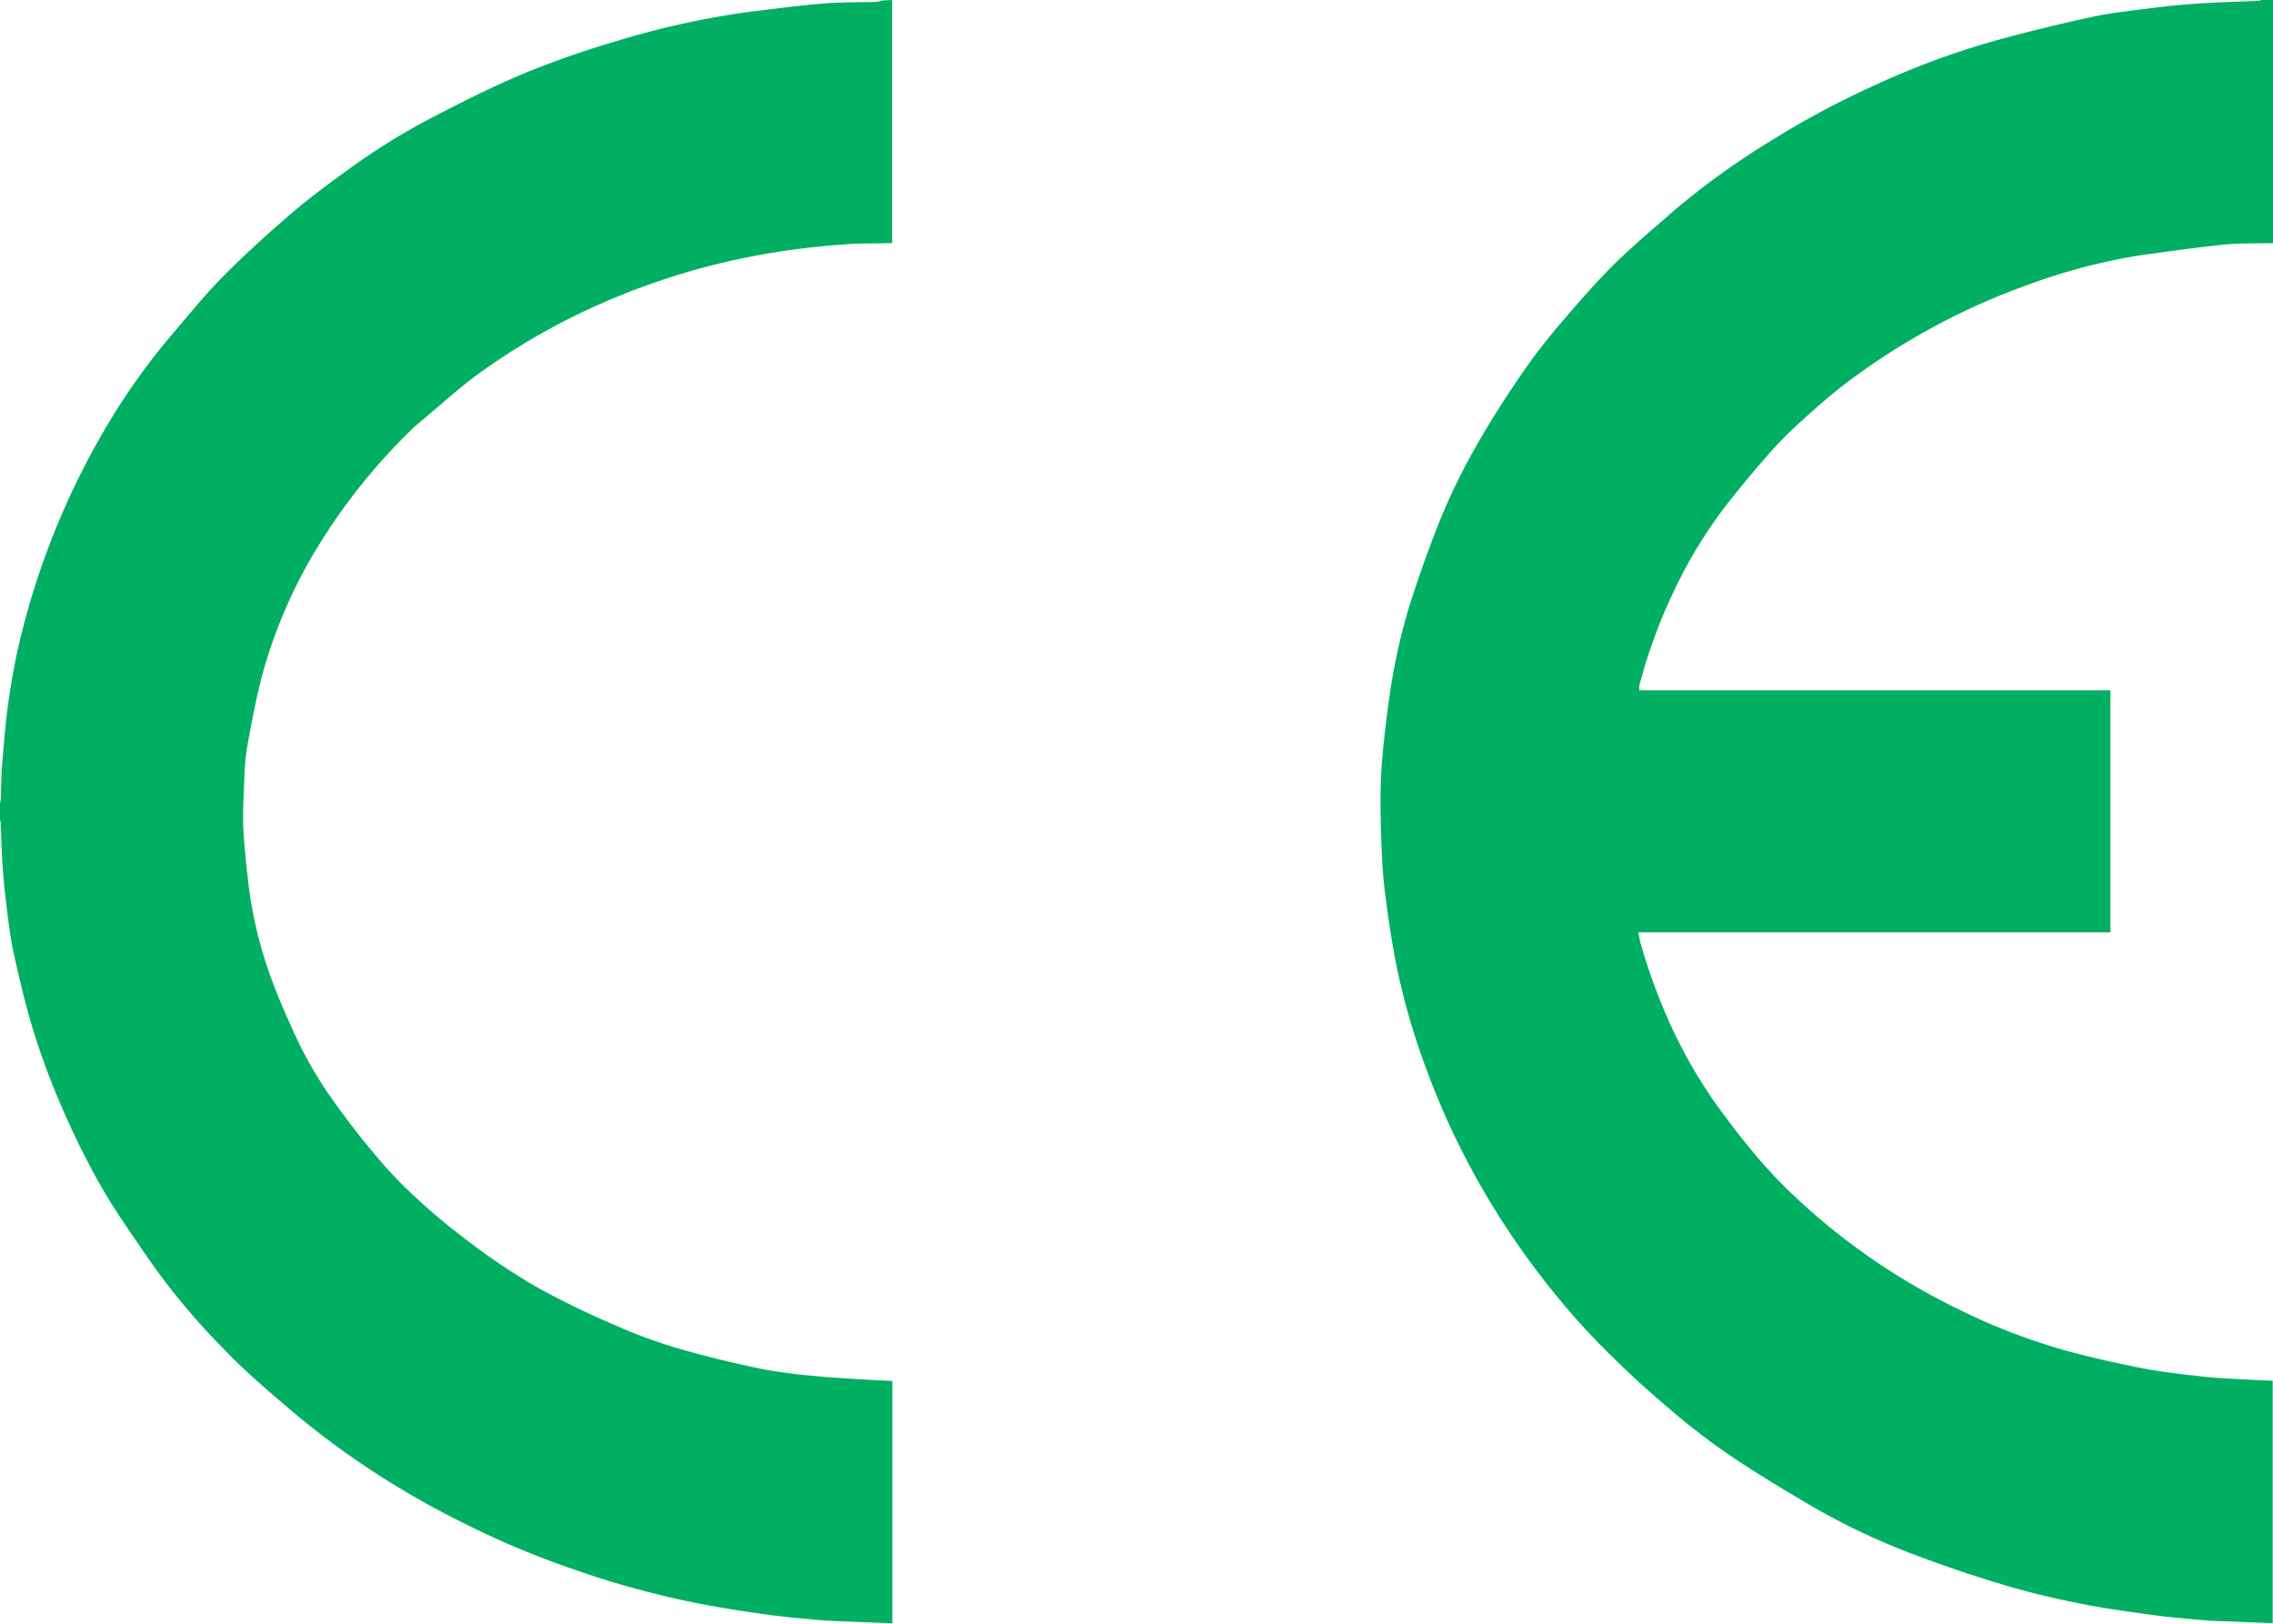
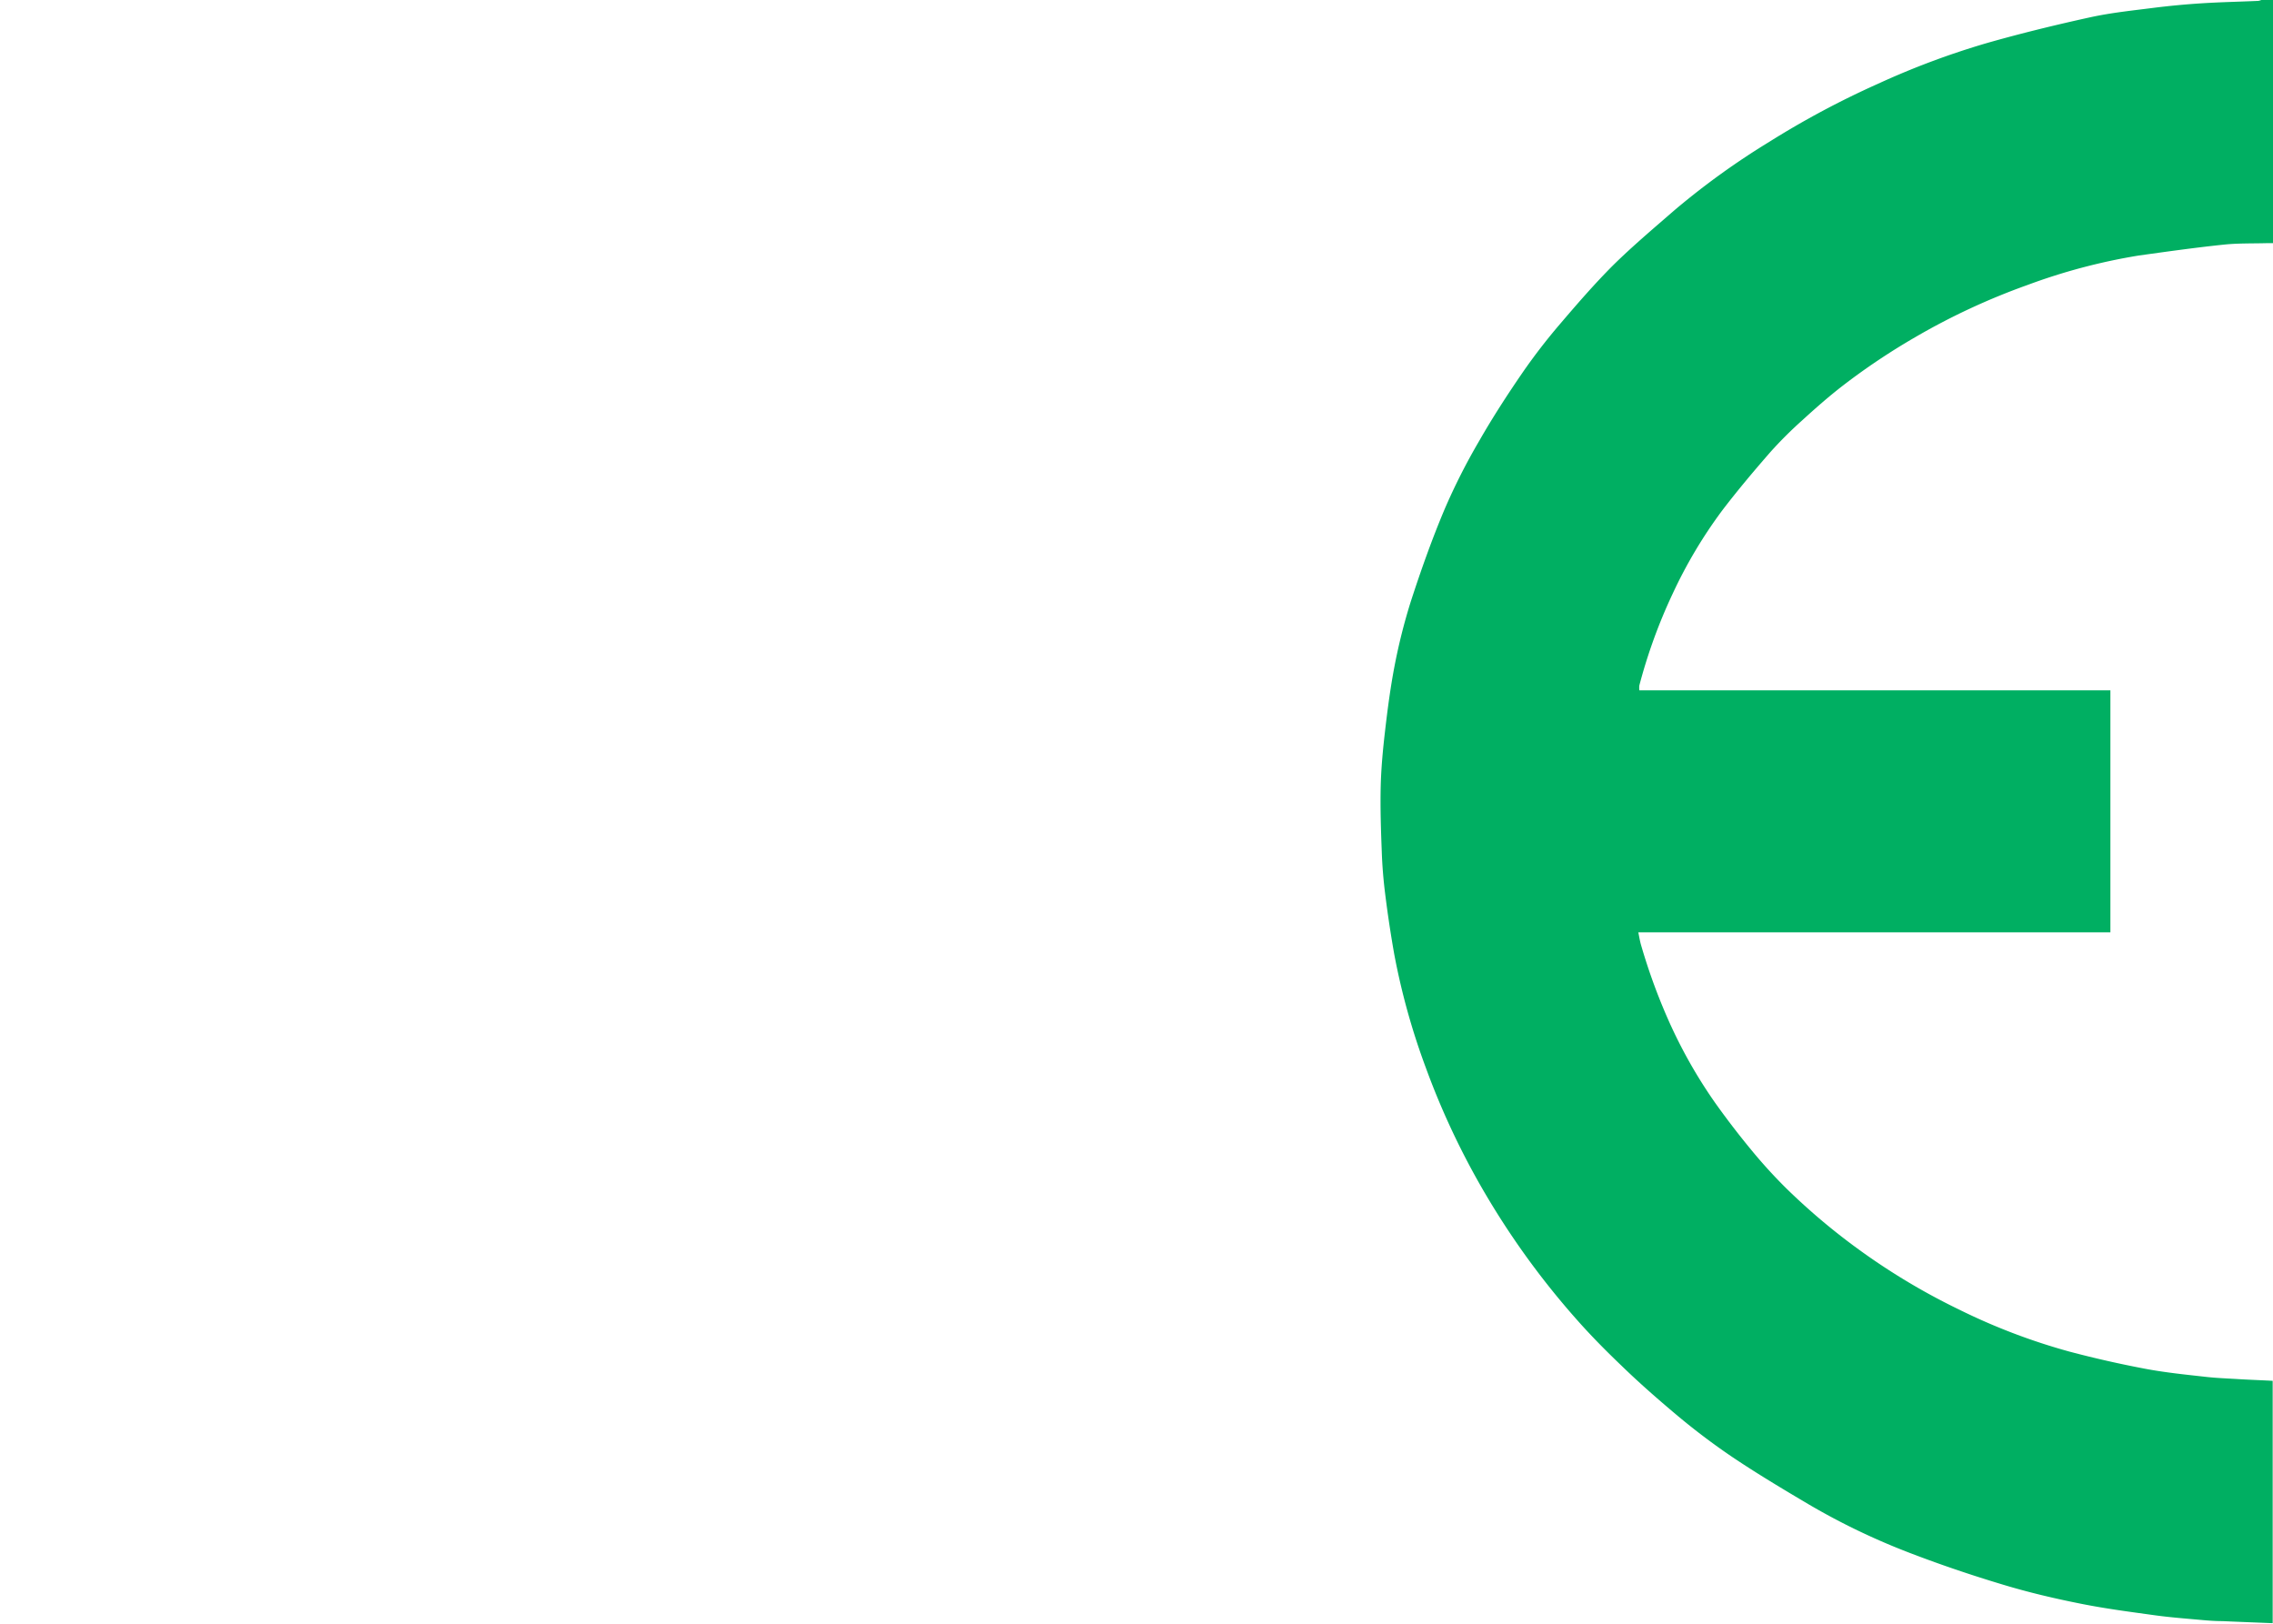
<svg xmlns="http://www.w3.org/2000/svg" width="43.069" height="30.762" viewBox="0 0 43.069 30.762">
  <g transform="translate(-54.105 -5.086)">
    <path d="M72.365,3.514V8.121h-.123c-.265.007-.53,0-.792.026-.544.056-1.087.133-1.628.208a11.231,11.231,0,0,0-2.113.56A12.684,12.684,0,0,0,65.59,9.9a12.553,12.553,0,0,0-1.378.922c-.269.208-.525.434-.777.664a7.7,7.7,0,0,0-.6.6c-.311.357-.618.721-.907,1.1a8.933,8.933,0,0,0-.938,1.576,10.084,10.084,0,0,0-.632,1.74.48.48,0,0,0,0,.091h8.926v4.585H60.339c.02.1.032.177.056.255a11.208,11.208,0,0,0,.53,1.444,9.3,9.3,0,0,0,.864,1.523q.328.462.69.9a9.471,9.471,0,0,0,.67.735,12.248,12.248,0,0,0,1.411,1.184,12.471,12.471,0,0,0,1.869,1.112,11.7,11.7,0,0,0,2.084.792q.708.187,1.426.323c.375.071.757.11,1.135.152.213.025.426.032.638.045s.427.02.647.032v4.592c-.318-.013-.634-.025-.951-.039-.135,0-.269-.01-.4-.022-.289-.026-.579-.048-.867-.087-.47-.065-.942-.126-1.408-.219-.505-.1-1.01-.219-1.5-.368-.595-.179-1.182-.378-1.76-.6a12.842,12.842,0,0,1-1.9-.913c-.492-.291-.984-.585-1.453-.9a12.905,12.905,0,0,1-1.059-.8c-.356-.3-.7-.6-1.035-.925-.284-.271-.56-.549-.821-.842A15.171,15.171,0,0,1,57.48,26.2a14.561,14.561,0,0,1-1.167-2.456,13.1,13.1,0,0,1-.6-2.158q-.1-.567-.171-1.139c-.033-.263-.055-.53-.064-.795-.016-.415-.03-.832-.02-1.245.009-.355.043-.708.084-1.059.046-.4.1-.806.175-1.2a11,11,0,0,1,.31-1.235c.192-.591.4-1.178.641-1.75a11.759,11.759,0,0,1,.654-1.292c.255-.446.536-.879.825-1.3a11.352,11.352,0,0,1,.715-.926c.323-.378.65-.756,1-1.106.375-.369.779-.709,1.177-1.055a14.408,14.408,0,0,1,1.785-1.285A16.7,16.7,0,0,1,64.883,5.1a15.074,15.074,0,0,1,2.07-.773c.647-.184,1.3-.343,1.961-.488.392-.085.793-.126,1.193-.177q.447-.056.9-.085c.359-.023.719-.03,1.078-.046a.244.244,0,0,0,.065-.02Z" transform="translate(24.809 1.572)" fill="#00af62" />
-     <path d="M54.286,3.514V8.121h-.1c-.272.007-.544,0-.815.025a14.012,14.012,0,0,0-2.647.433,13.509,13.509,0,0,0-2.09.748,12.482,12.482,0,0,0-2.206,1.285c-.36.263-.69.567-1.035.854-.059.051-.119.1-.175.151a11.28,11.28,0,0,0-1.754,2.158,9.4,9.4,0,0,0-1.152,2.675c-.1.42-.182.845-.256,1.271a4.709,4.709,0,0,0-.046.6c-.012.294-.032.588-.017.879.017.363.059.727.1,1.088a7.941,7.941,0,0,0,.453,1.827c.116.313.25.619.388.923a7.811,7.811,0,0,0,.776,1.35c.252.349.515.692.793,1.02a8.385,8.385,0,0,0,.741.78,12.5,12.5,0,0,0,1.022.852,12.326,12.326,0,0,0,1.264.847,16.545,16.545,0,0,0,1.528.744,9.433,9.433,0,0,0,1.175.43c.515.152,1.039.275,1.565.386a9.716,9.716,0,0,0,.983.133c.292.03.588.046.881.065.21.014.42.022.628.033v4.592l-.941-.038c-.143-.006-.285-.01-.427-.023-.346-.033-.69-.059-1.035-.109-.441-.062-.884-.129-1.321-.217-.454-.091-.9-.2-1.342-.326s-.9-.279-1.339-.44a16.6,16.6,0,0,1-1.78-.777,16.176,16.176,0,0,1-2.67-1.669c-.347-.269-.68-.553-1.015-.844-.281-.247-.557-.5-.816-.773a12.9,12.9,0,0,1-1.345-1.6c-.334-.486-.68-.971-.973-1.482a15.045,15.045,0,0,1-.727-1.469,13.94,13.94,0,0,1-.528-1.407c-.158-.5-.276-1.017-.391-1.531-.075-.346-.111-.7-.155-1.059-.03-.249-.049-.5-.065-.753-.013-.213-.014-.427-.023-.641a.546.546,0,0,0-.02-.084v-.279a.627.627,0,0,0,.02-.087c.009-.214.007-.428.023-.643.032-.369.059-.734.107-1.1.052-.379.114-.757.2-1.135a14.639,14.639,0,0,1,1.7-4.236A12.515,12.515,0,0,1,40.6,9.9c.346-.407.682-.822,1.059-1.2.4-.4.824-.782,1.253-1.151.323-.276.666-.53,1.007-.777a12.536,12.536,0,0,1,1.677-1.045c.577-.3,1.156-.591,1.756-.839a18.229,18.229,0,0,1,1.728-.6,15.726,15.726,0,0,1,2.792-.586c.394-.046.787-.1,1.182-.126.308-.023.621-.017.931-.026a.715.715,0,0,0,.11-.026Z" transform="translate(16.723 1.572)" fill="#00af62" />
  </g>
</svg>